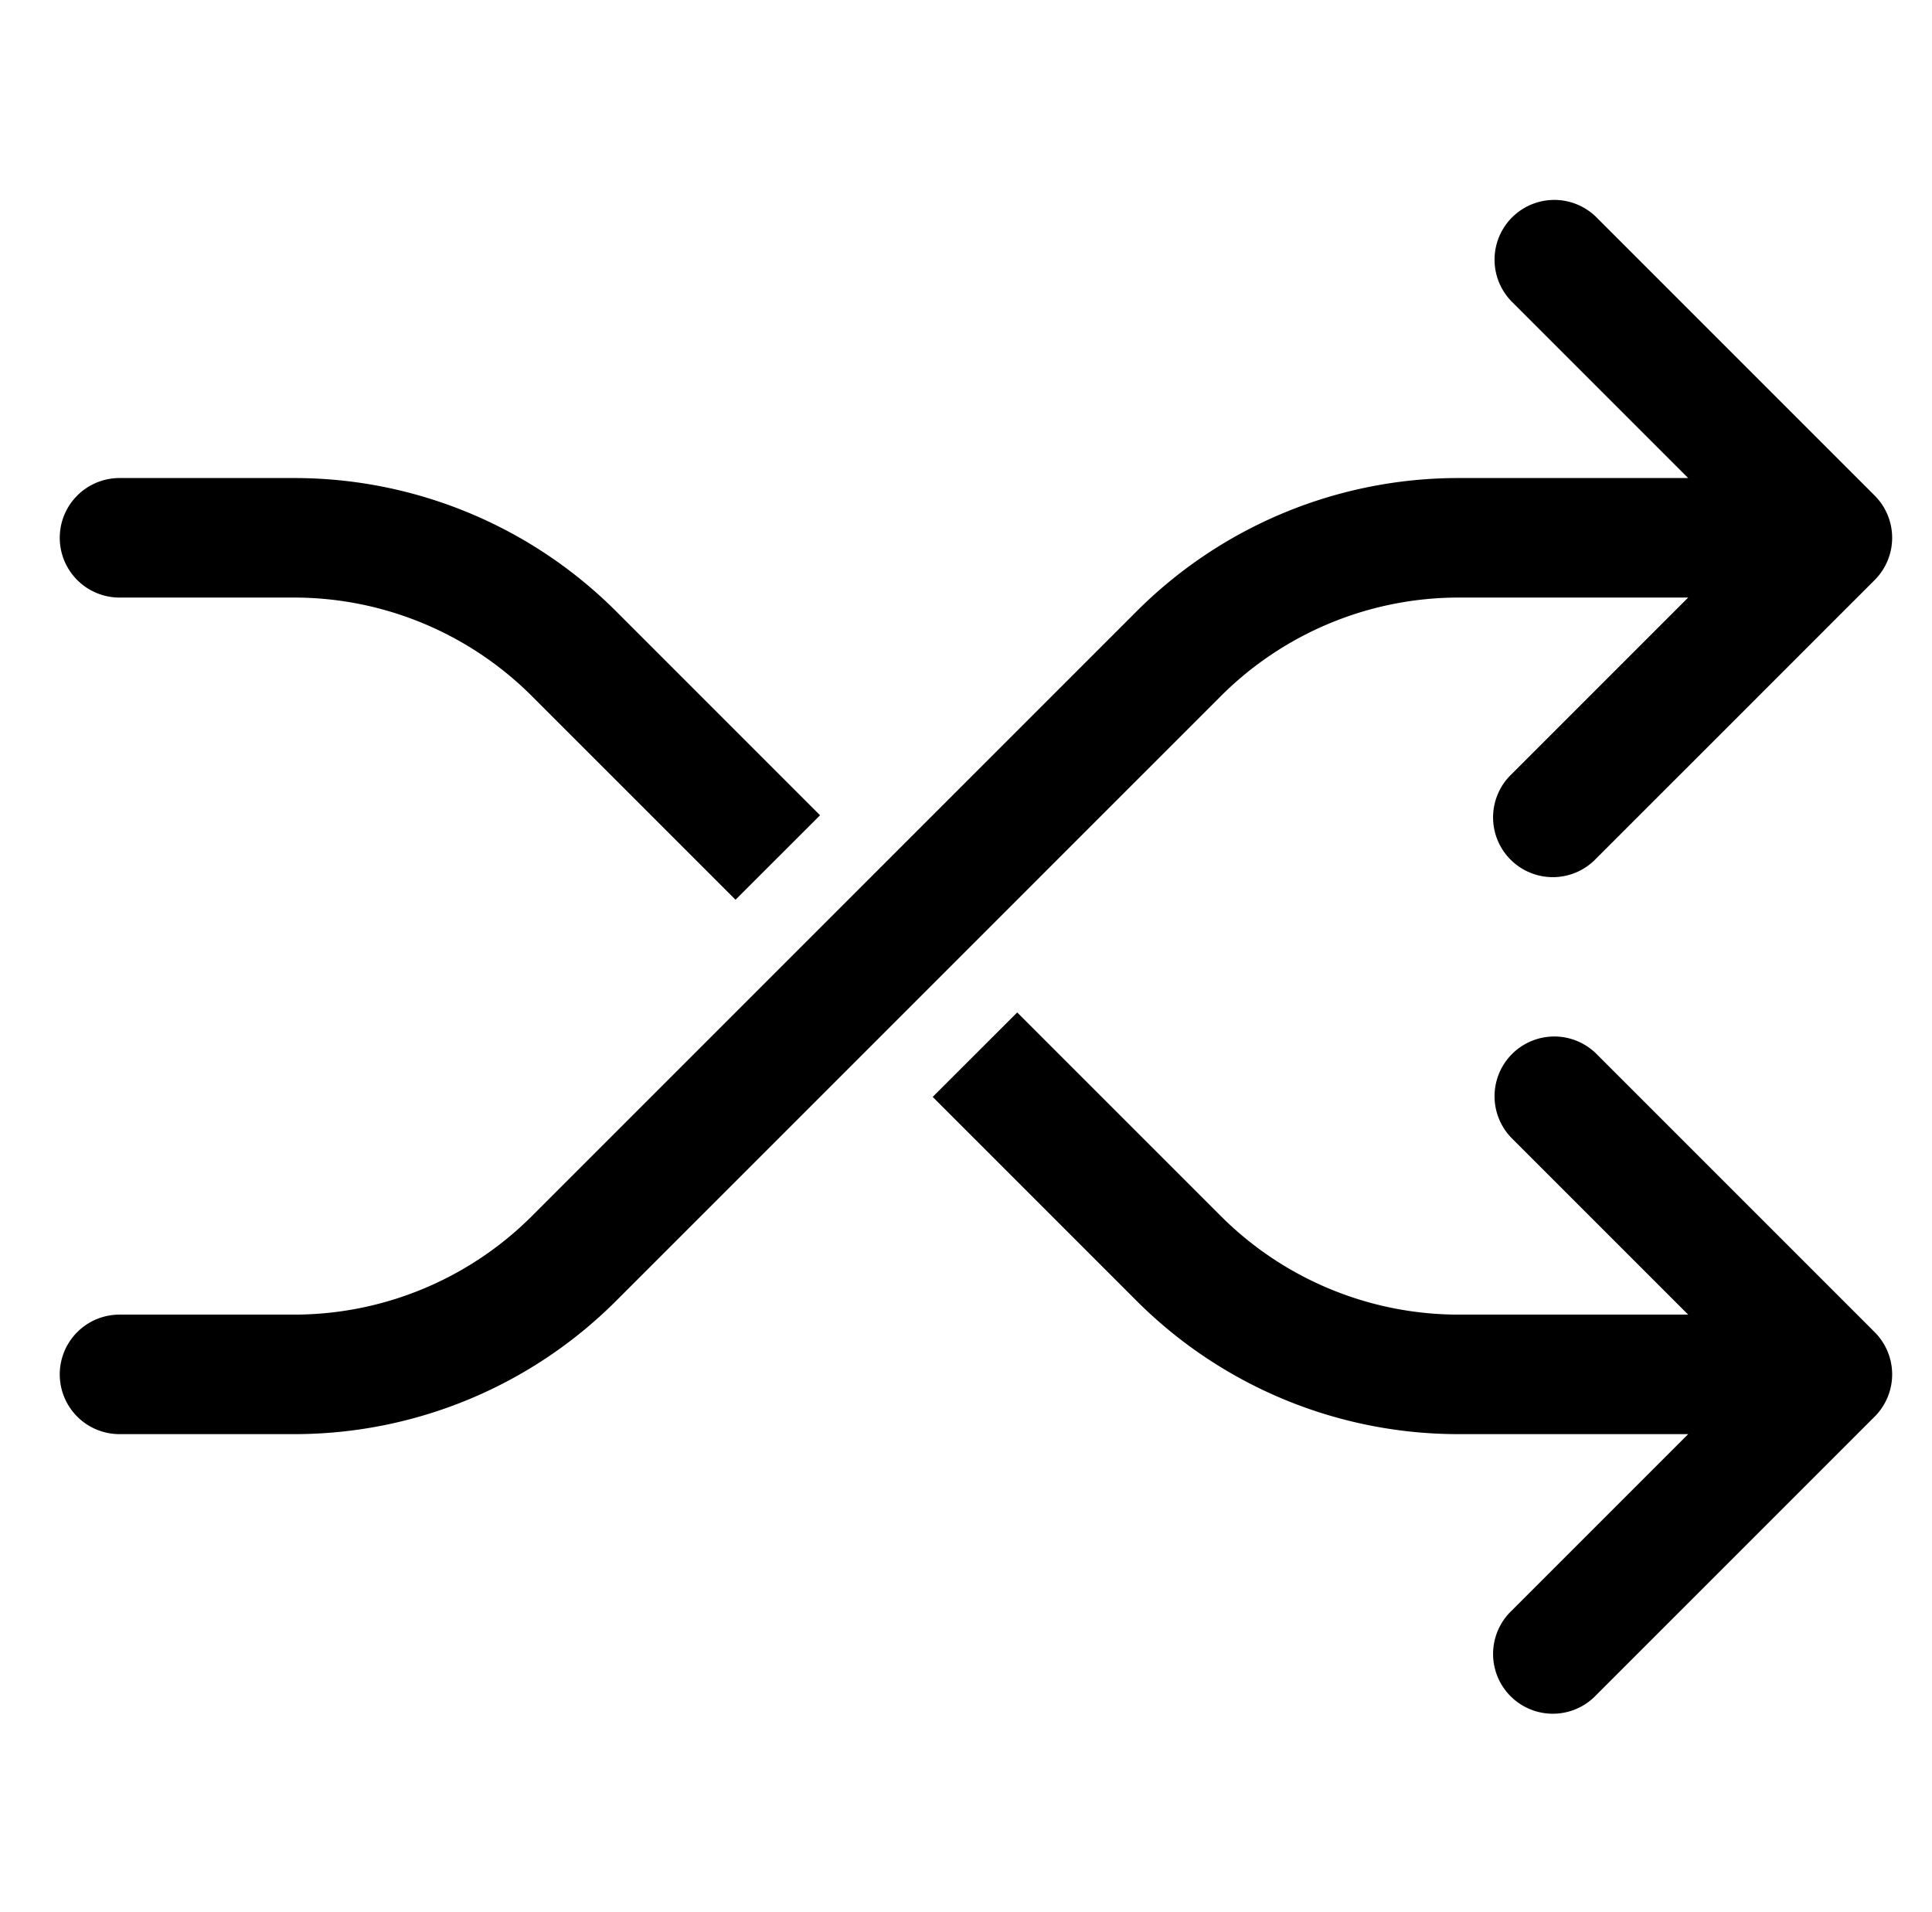
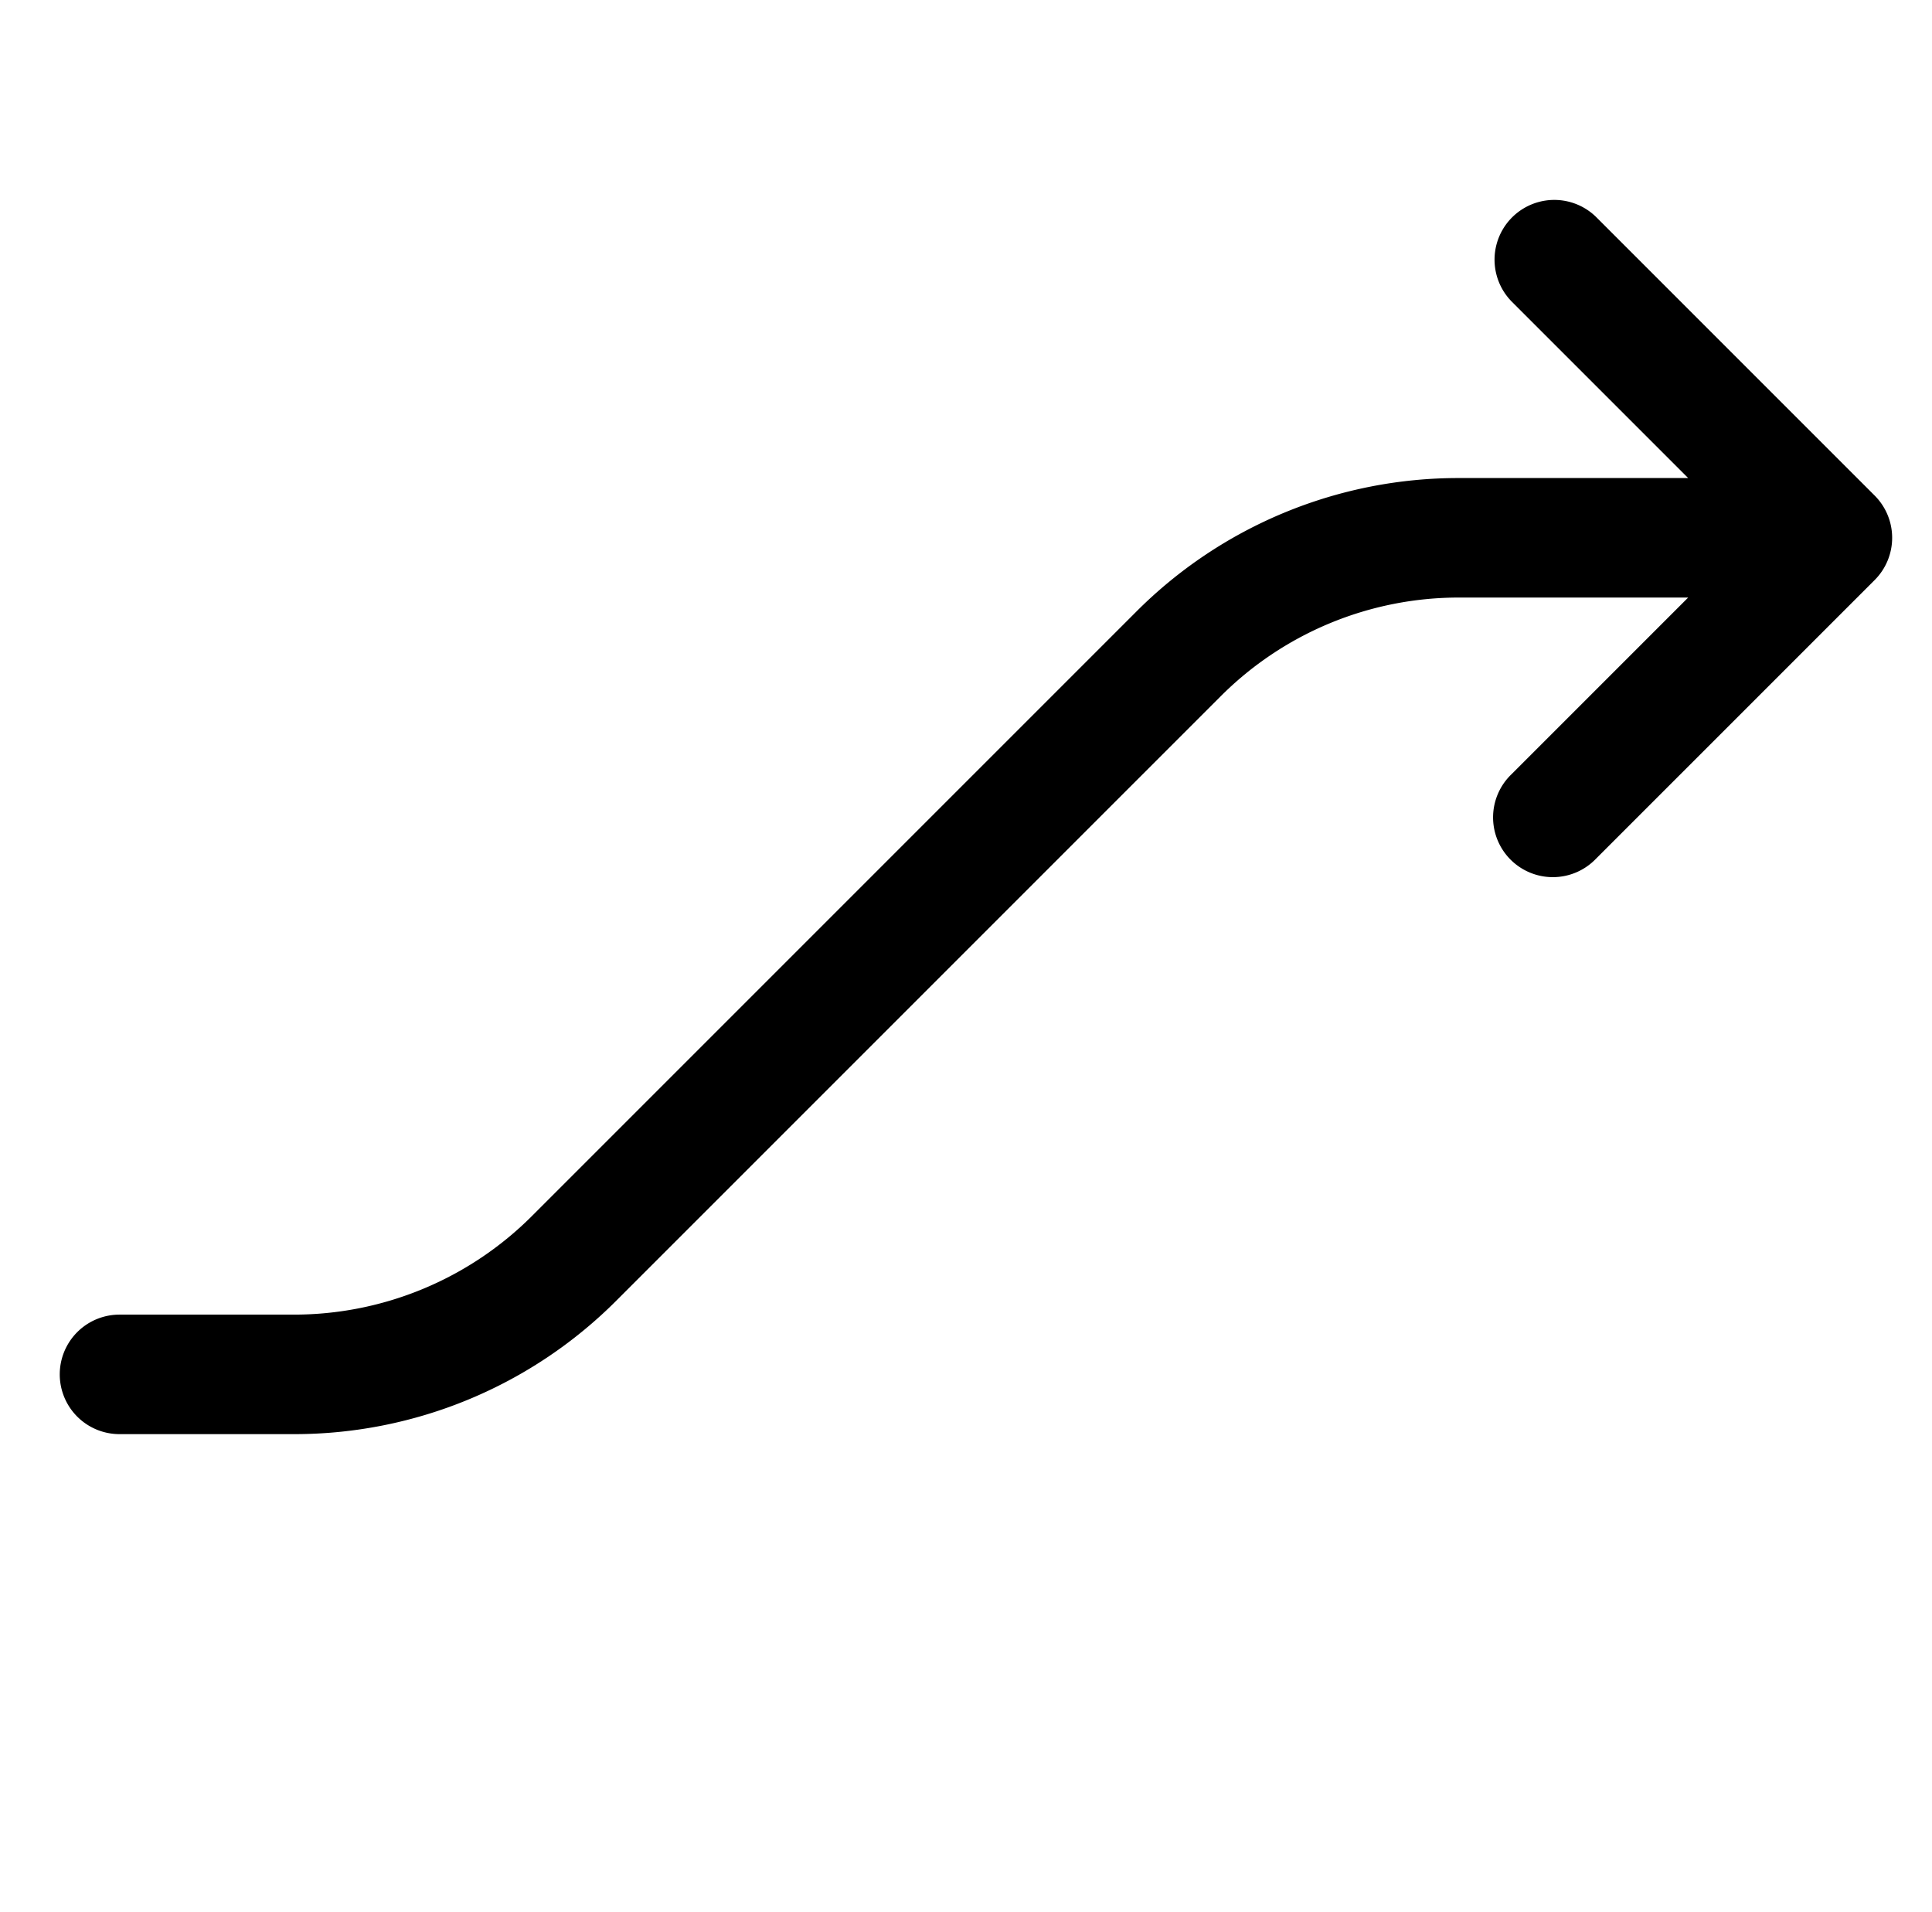
<svg xmlns="http://www.w3.org/2000/svg" xml:space="preserve" width="97" height="96" overflow="hidden">
-   <path d="M80.121 52.879a3 3 0 0 0-4.242 4.242L84.758 66H73.284a16.9 16.9 0 0 1-12.02-4.979L51.071 50.829l-4.243 4.241 10.193 10.194A22.85 22.85 0 0 0 73.284 72h11.474l-8.879 8.879a3 3 0 1 0 4.242 4.242l14-14a3 3 0 0 0 0-4.242ZM6 30h8.716a16.9 16.9 0 0 1 12.02 4.979l10.193 10.192 4.243-4.241-10.193-10.194A22.85 22.85 0 0 0 14.716 24H6a3 3 0 1 0 0 6" />
  <path d="M73.284 30h11.474l-8.879 8.879a3 3 0 1 0 4.242 4.242l14-14a3 3 0 0 0 0-4.242l-14-14a3 3 0 0 0-4.242 4.242L84.758 24H73.284a22.85 22.85 0 0 0-16.263 6.736L26.736 61.021A16.9 16.9 0 0 1 14.716 66H6a3 3 0 1 0 0 6h8.716a22.85 22.85 0 0 0 16.263-6.736l30.285-30.285A16.9 16.9 0 0 1 73.284 30" />
</svg>